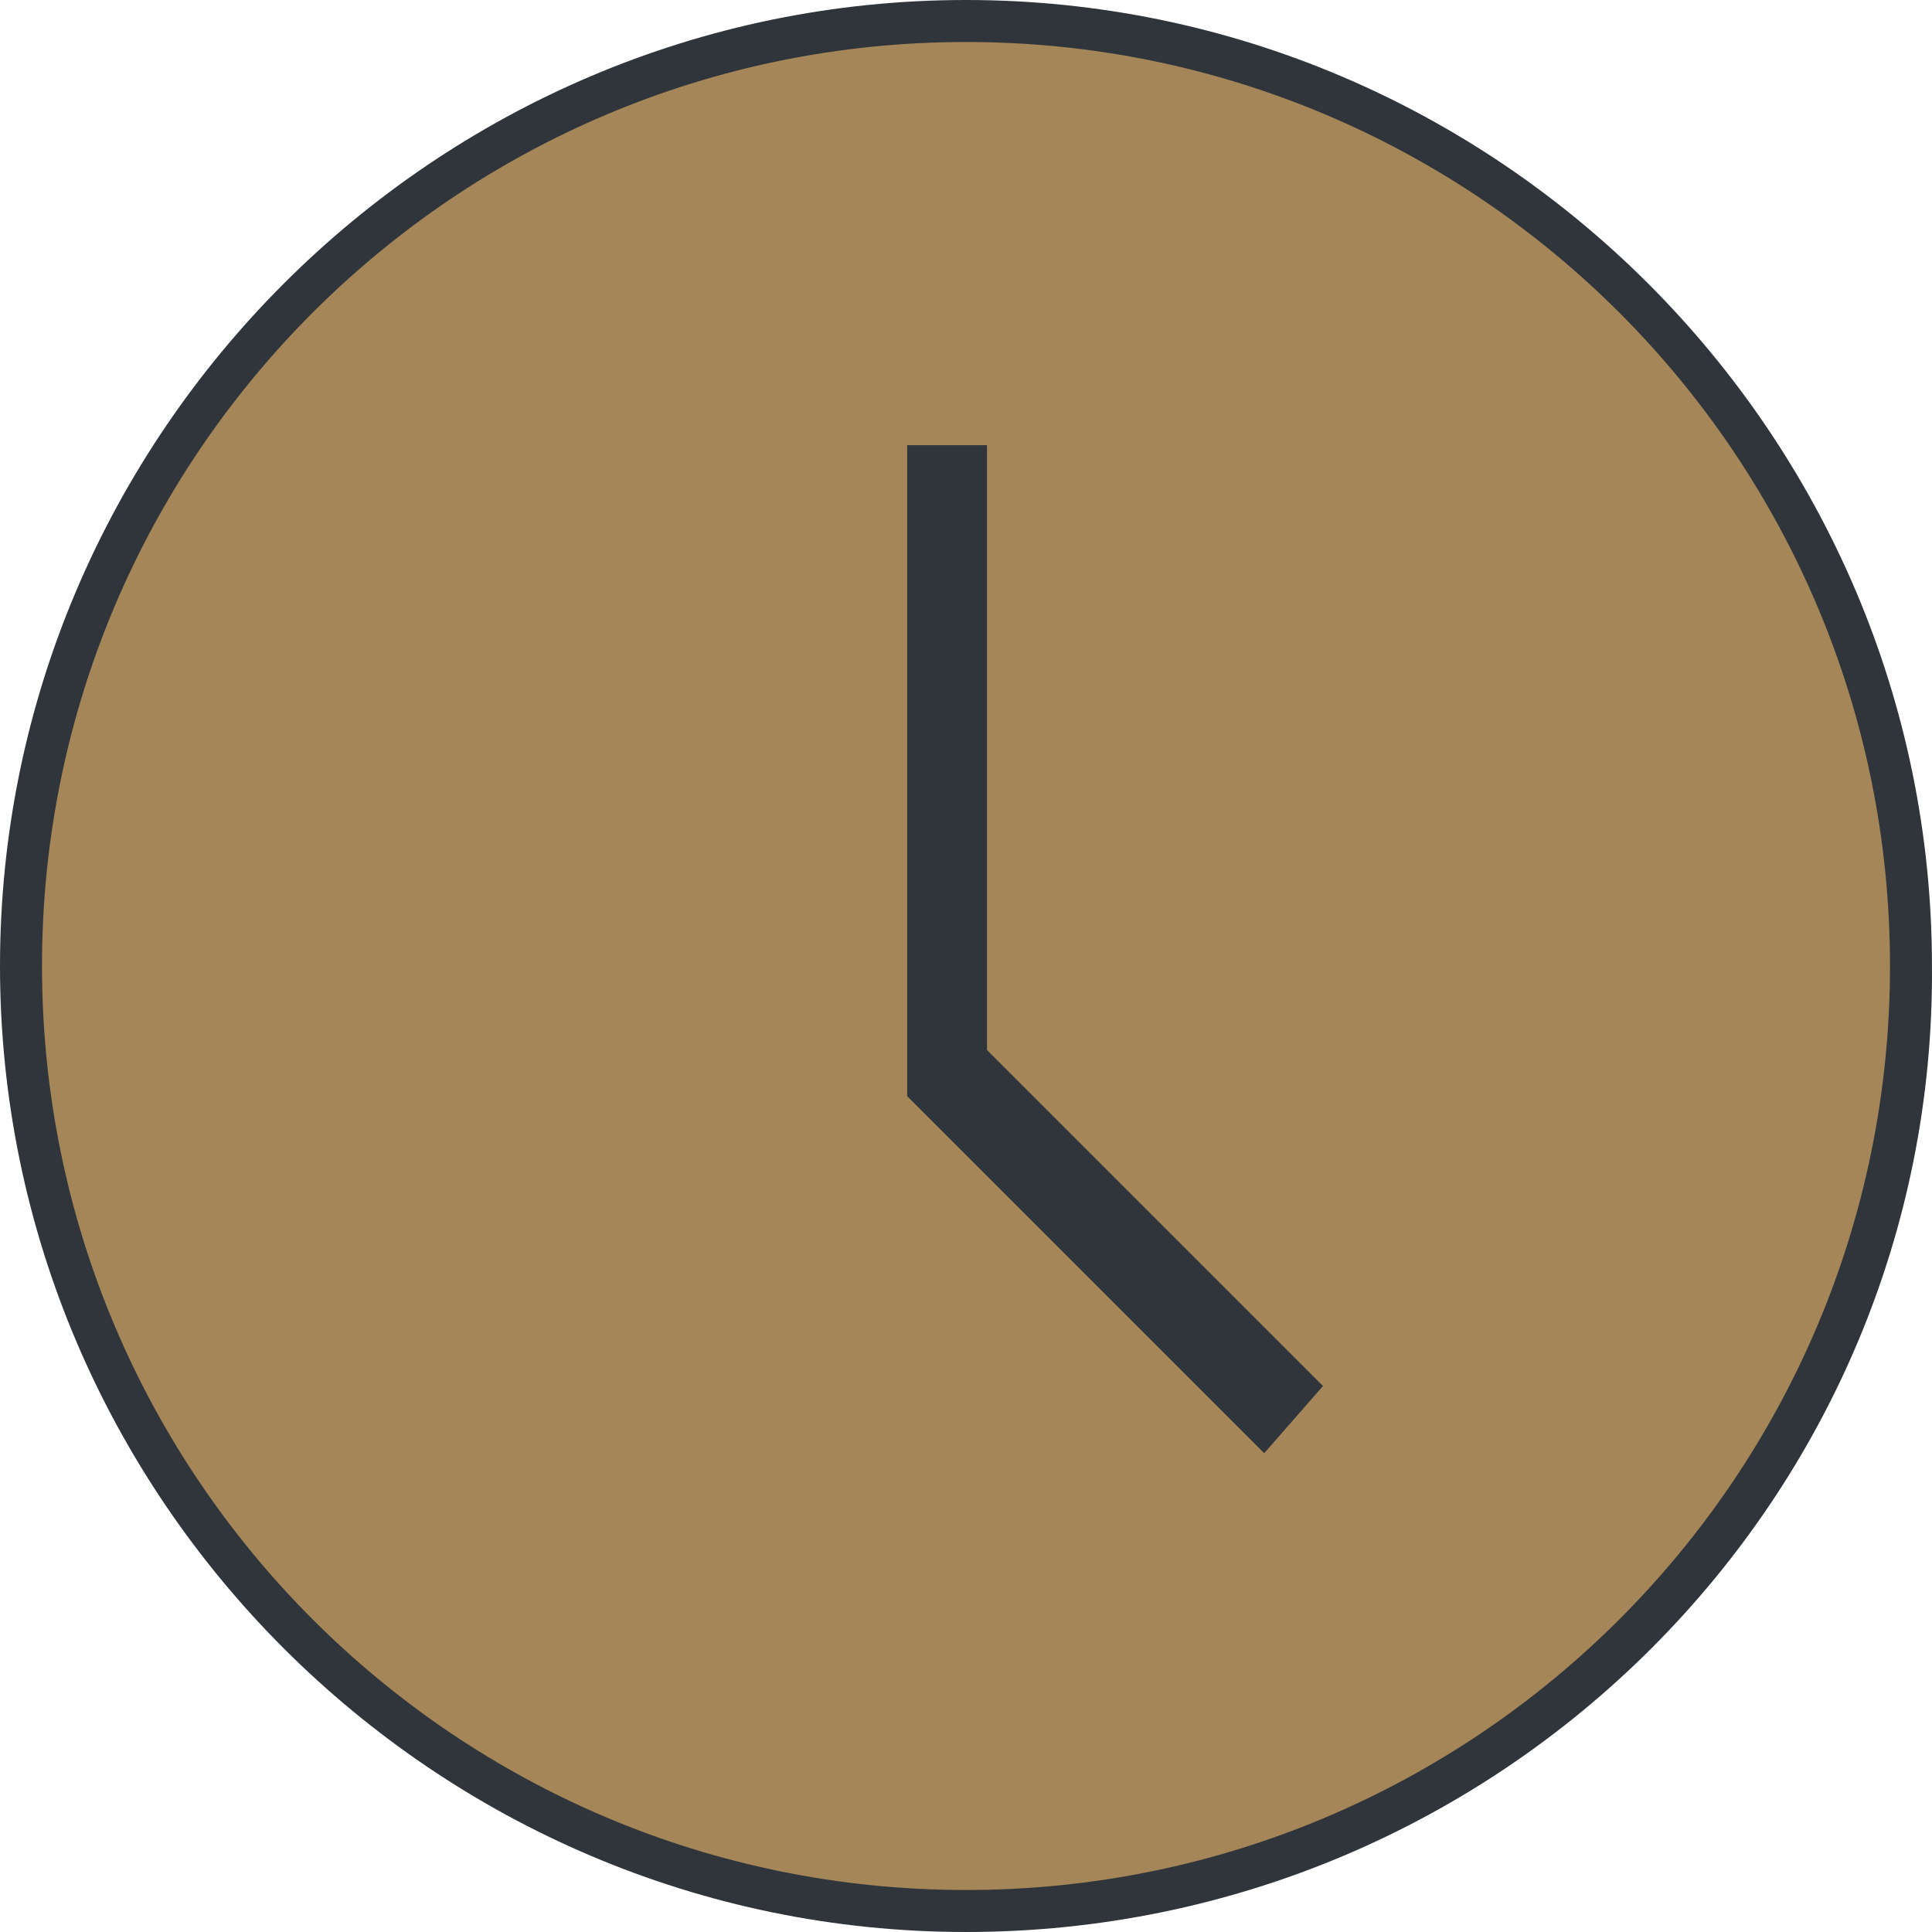
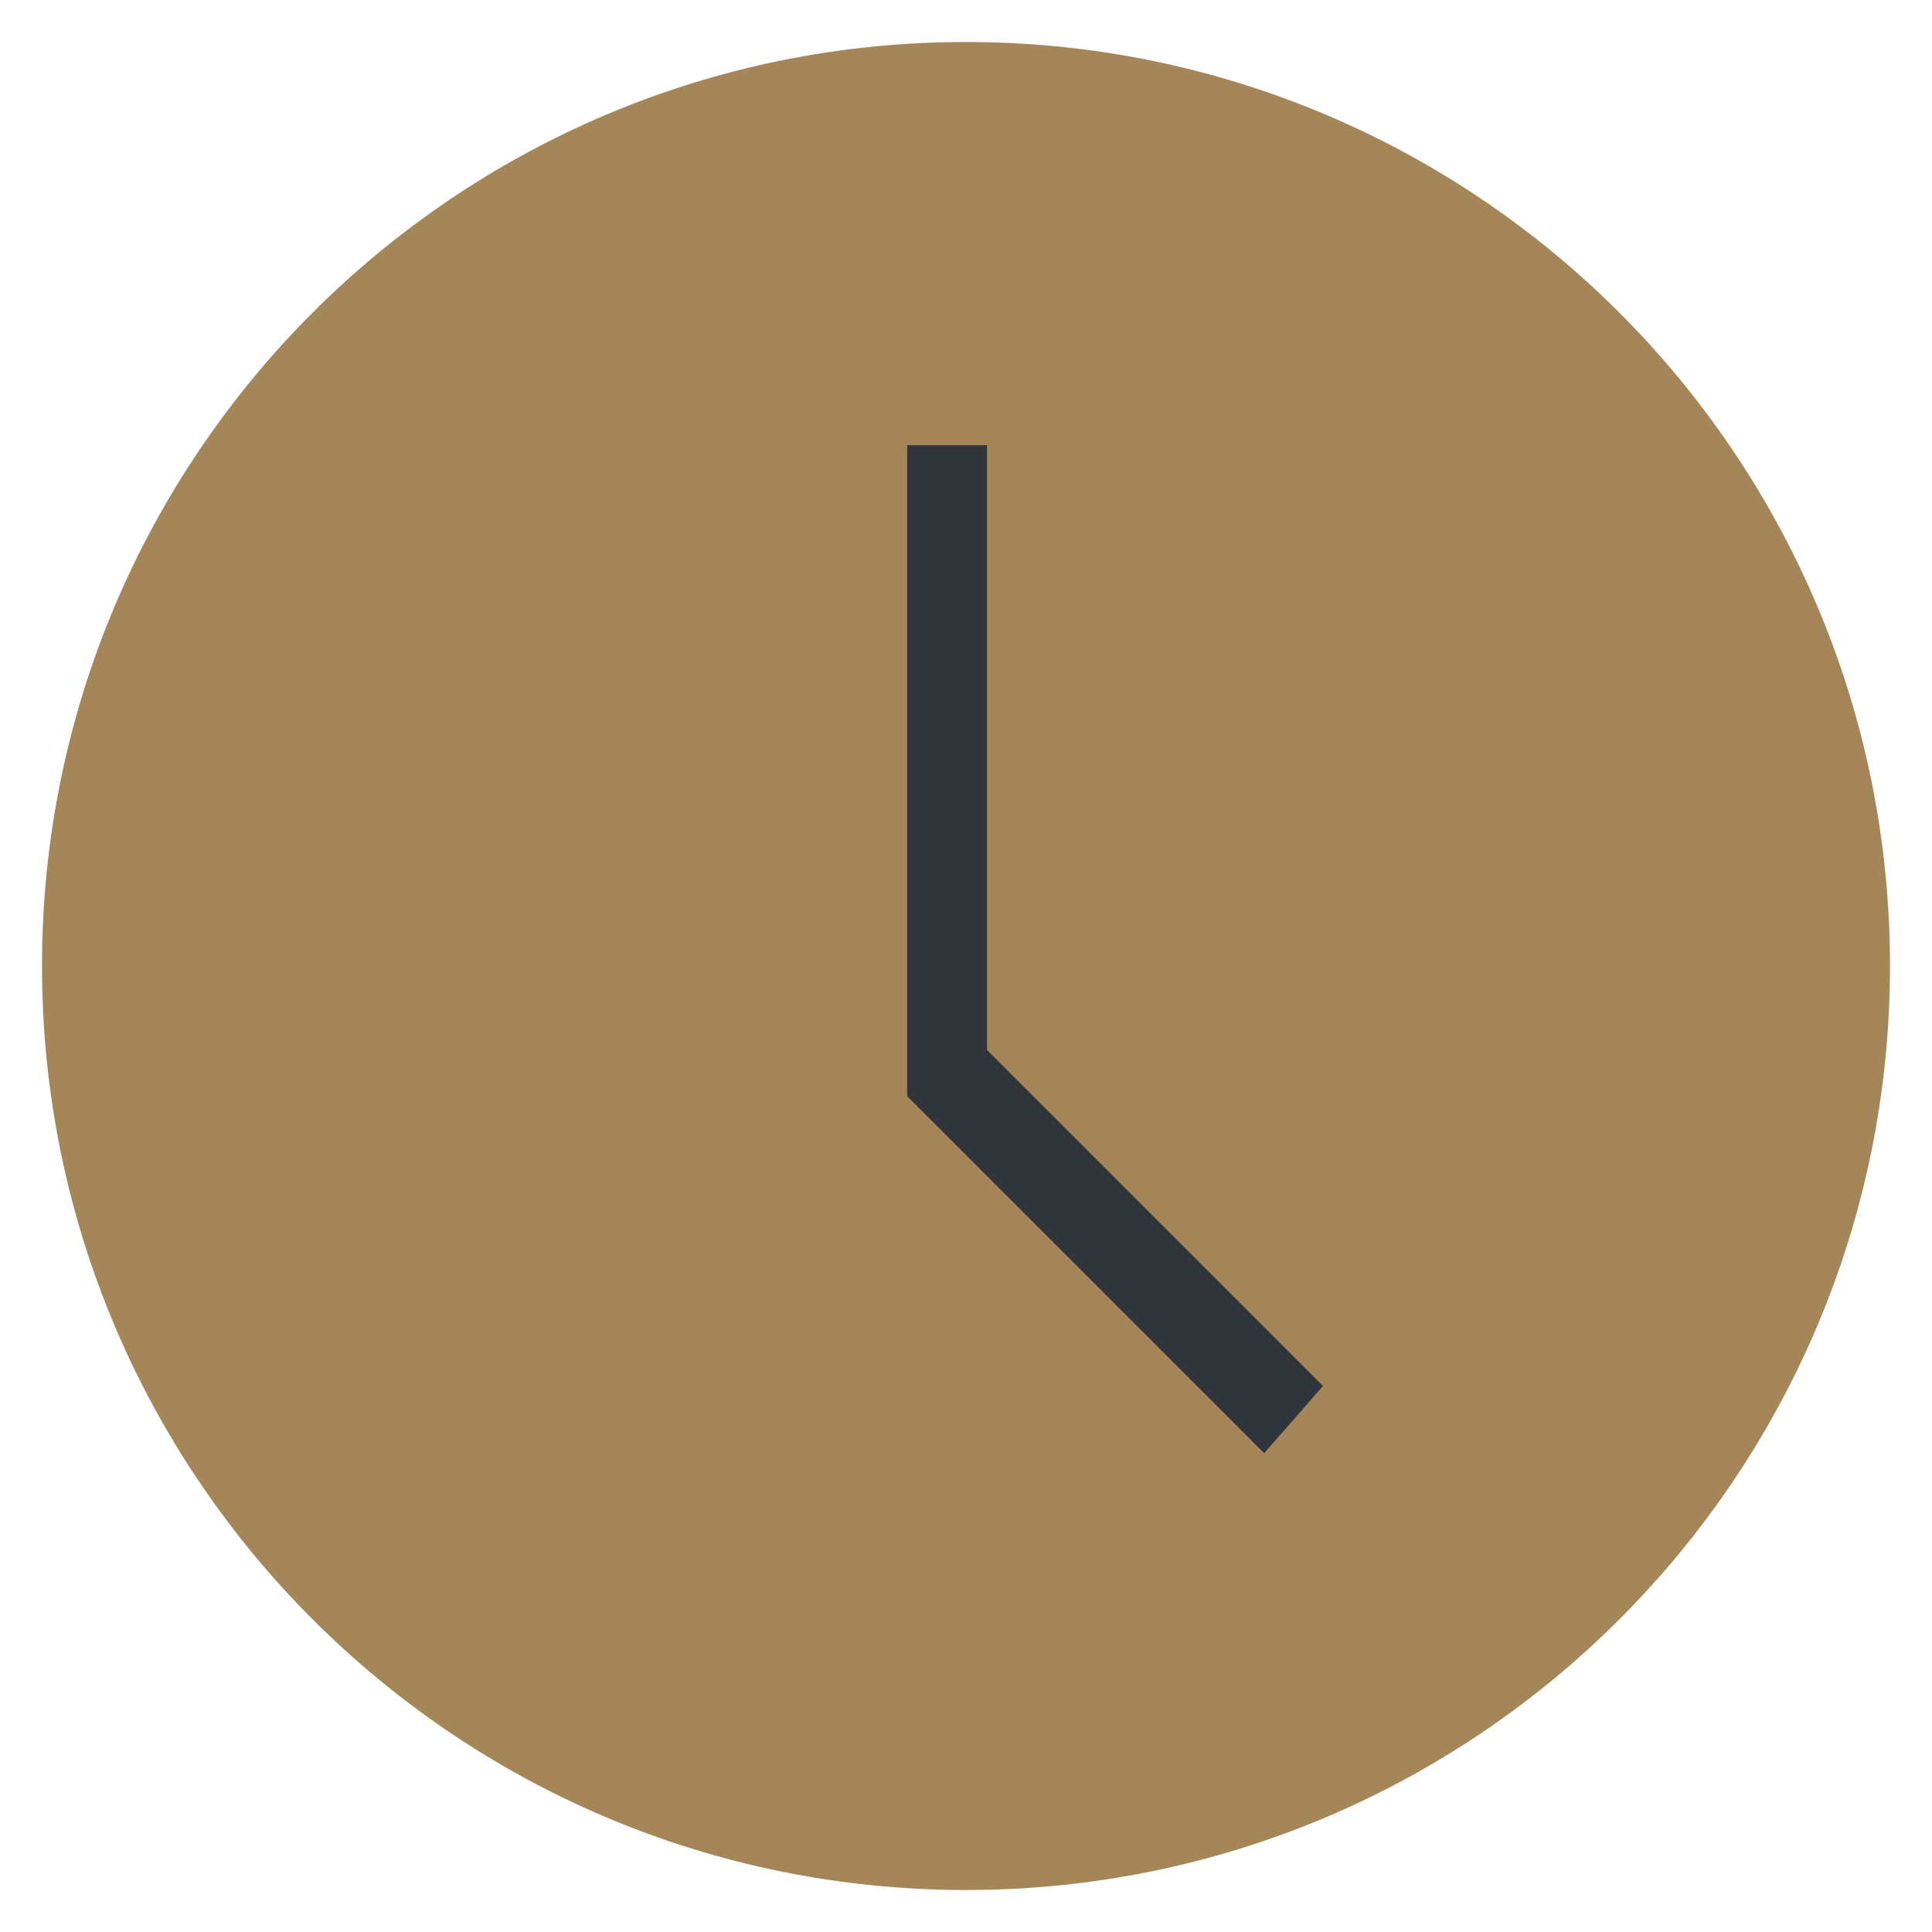
<svg xmlns="http://www.w3.org/2000/svg" width="46" height="46" viewBox="0 0 46 46" fill="none">
  <g clip-path="url(#clip0_223_2)">
-     <path d="M23 46C10.345 46 0 35.655 0 23C0 10.345 10.345 0 23 0C35.654 0 45.999 10.345 45.999 23C46.1 35.655 35.755 46 23 46ZM23 2.41C11.65 2.41 2.511 11.651 2.511 22.9C2.511 34.148 11.751 43.389 23 43.389C34.248 43.389 43.488 34.148 43.488 22.9C43.488 11.651 34.349 2.41 23 2.41Z" fill="#2F353B" />
    <path d="M23 45C35.15 45 45 35.15 45 23C45 10.85 35.15 1 23 1C10.85 1 1 10.85 1 23C1 35.15 10.85 45 23 45Z" fill="#A48658" />
    <path d="M30.1 34.6L21.6 26.1V10.6H23.5V25L31.5 33L30.1 34.6Z" fill="#2F353B" />
  </g>
  <defs>
    <clipPath id="clip0_223_2">
      <rect width="46" height="46" fill="white" />
    </clipPath>
  </defs>
</svg>